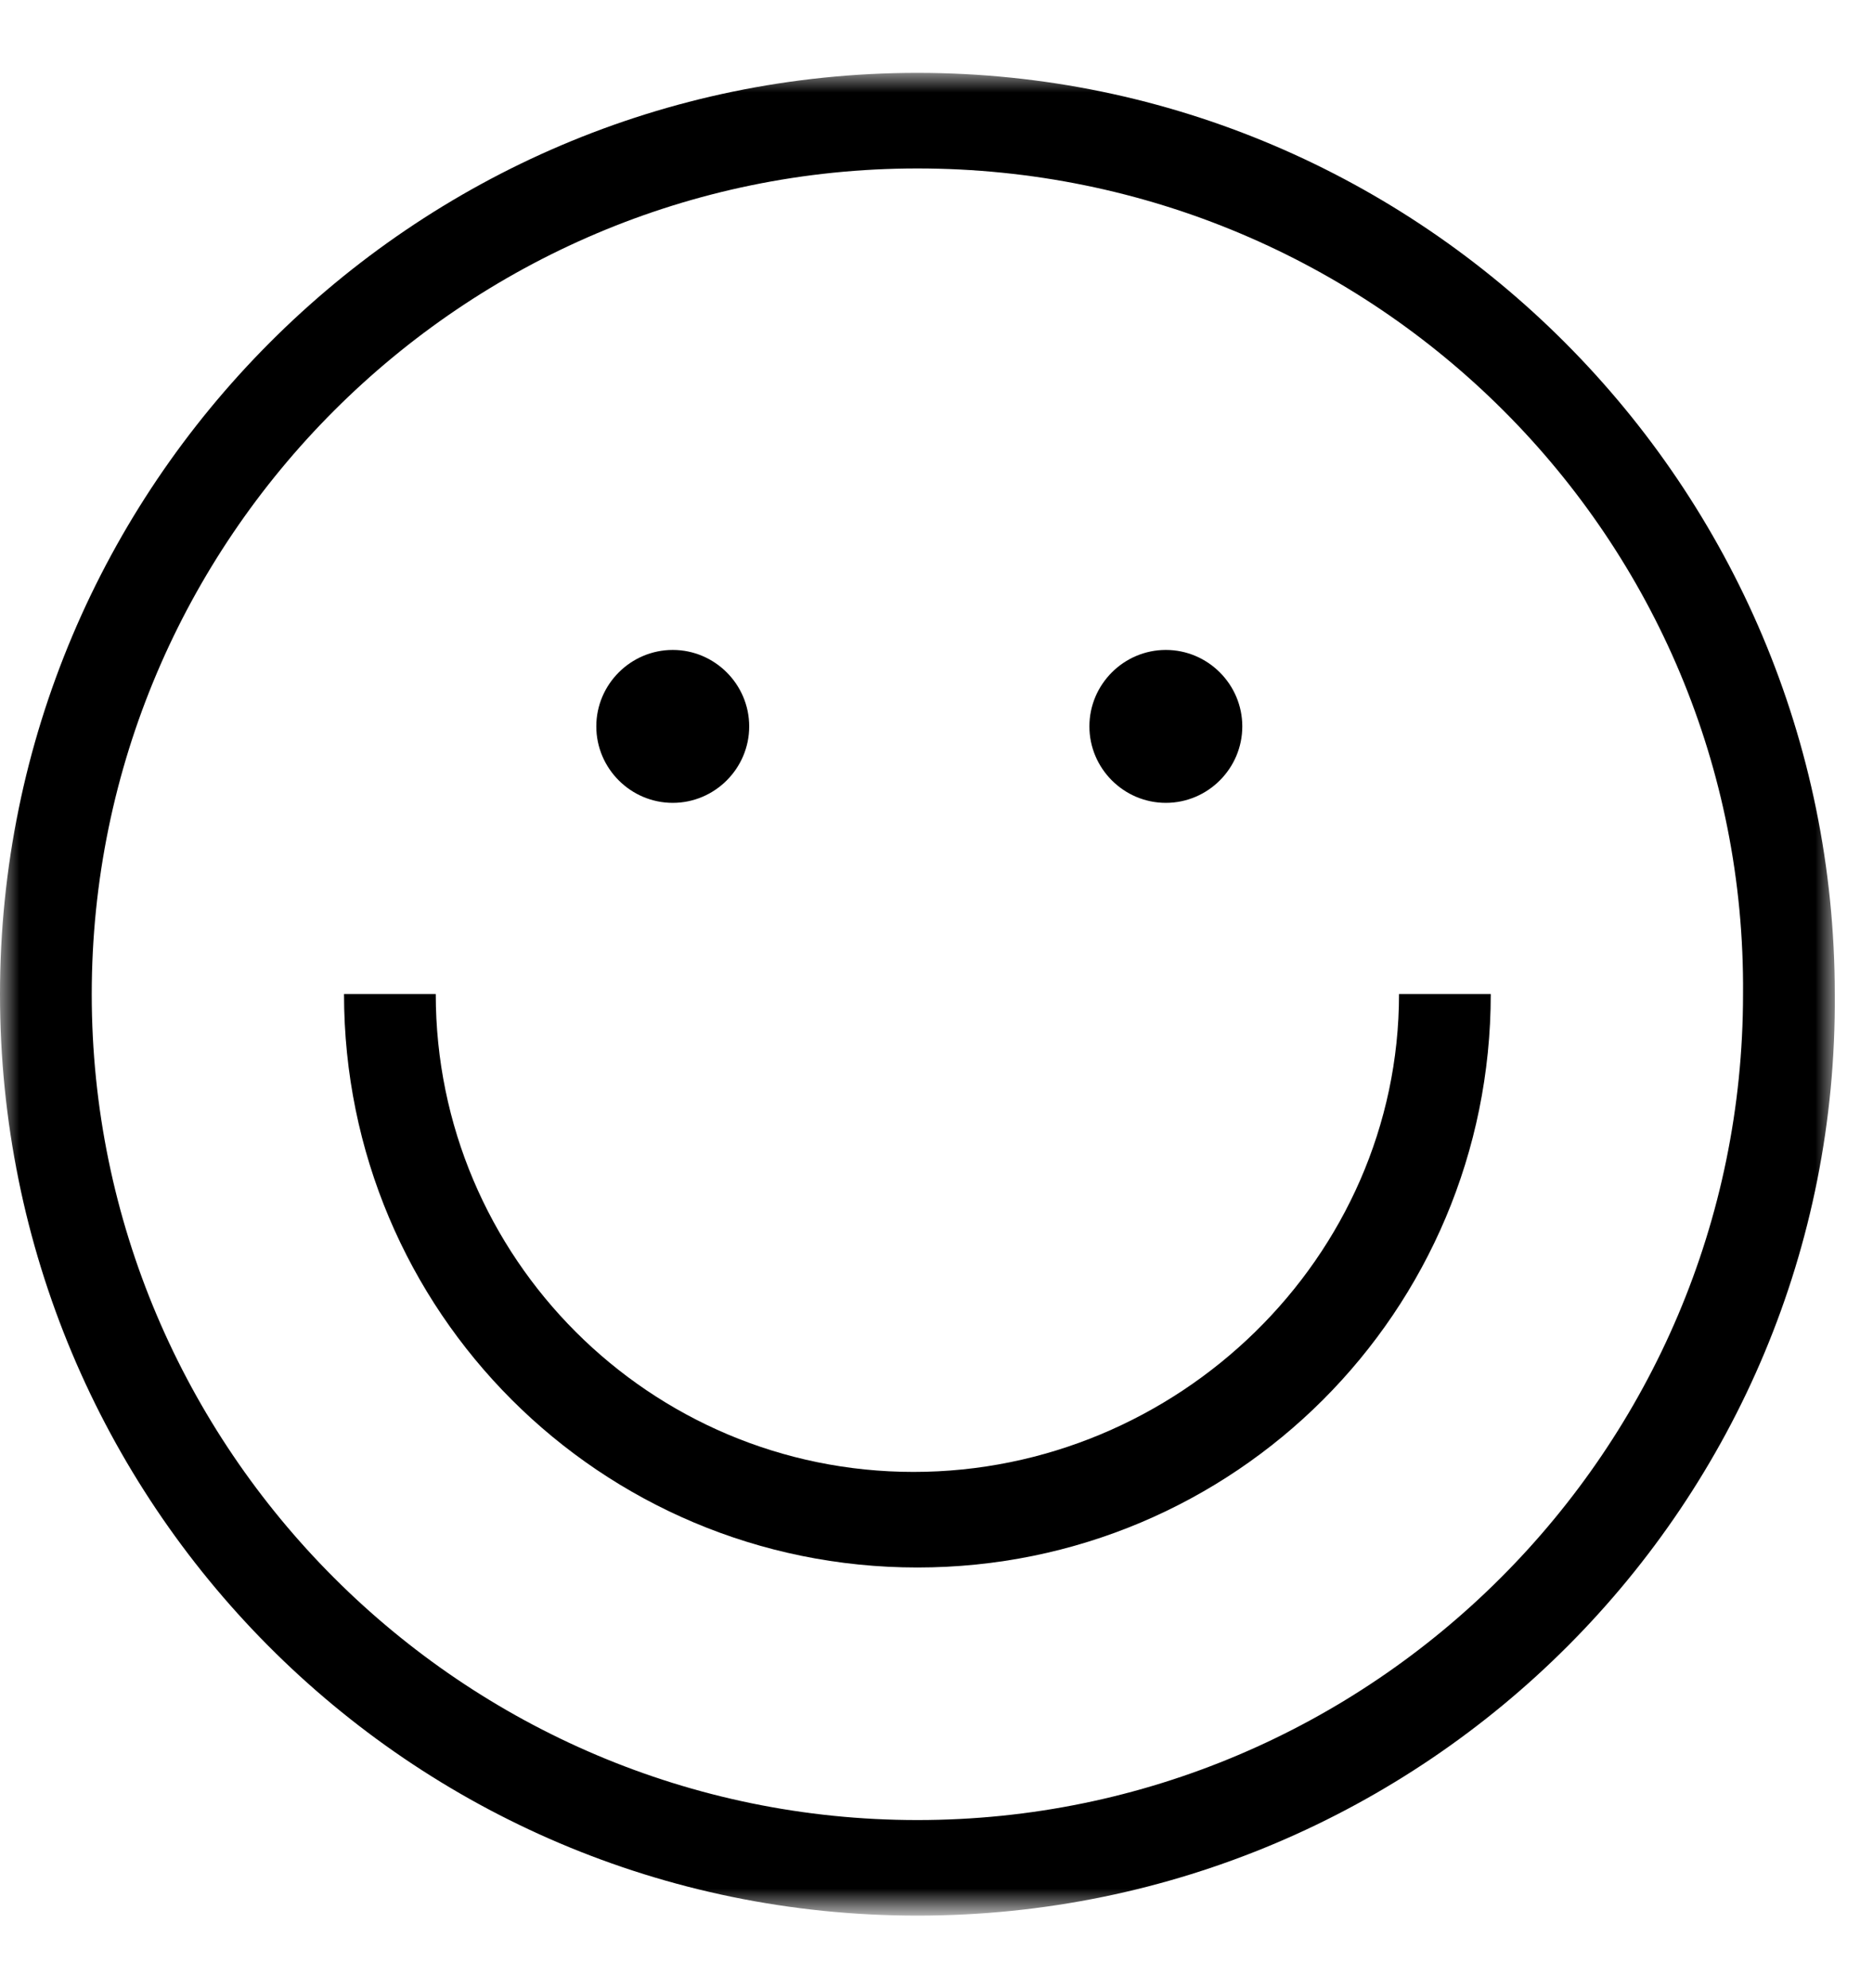
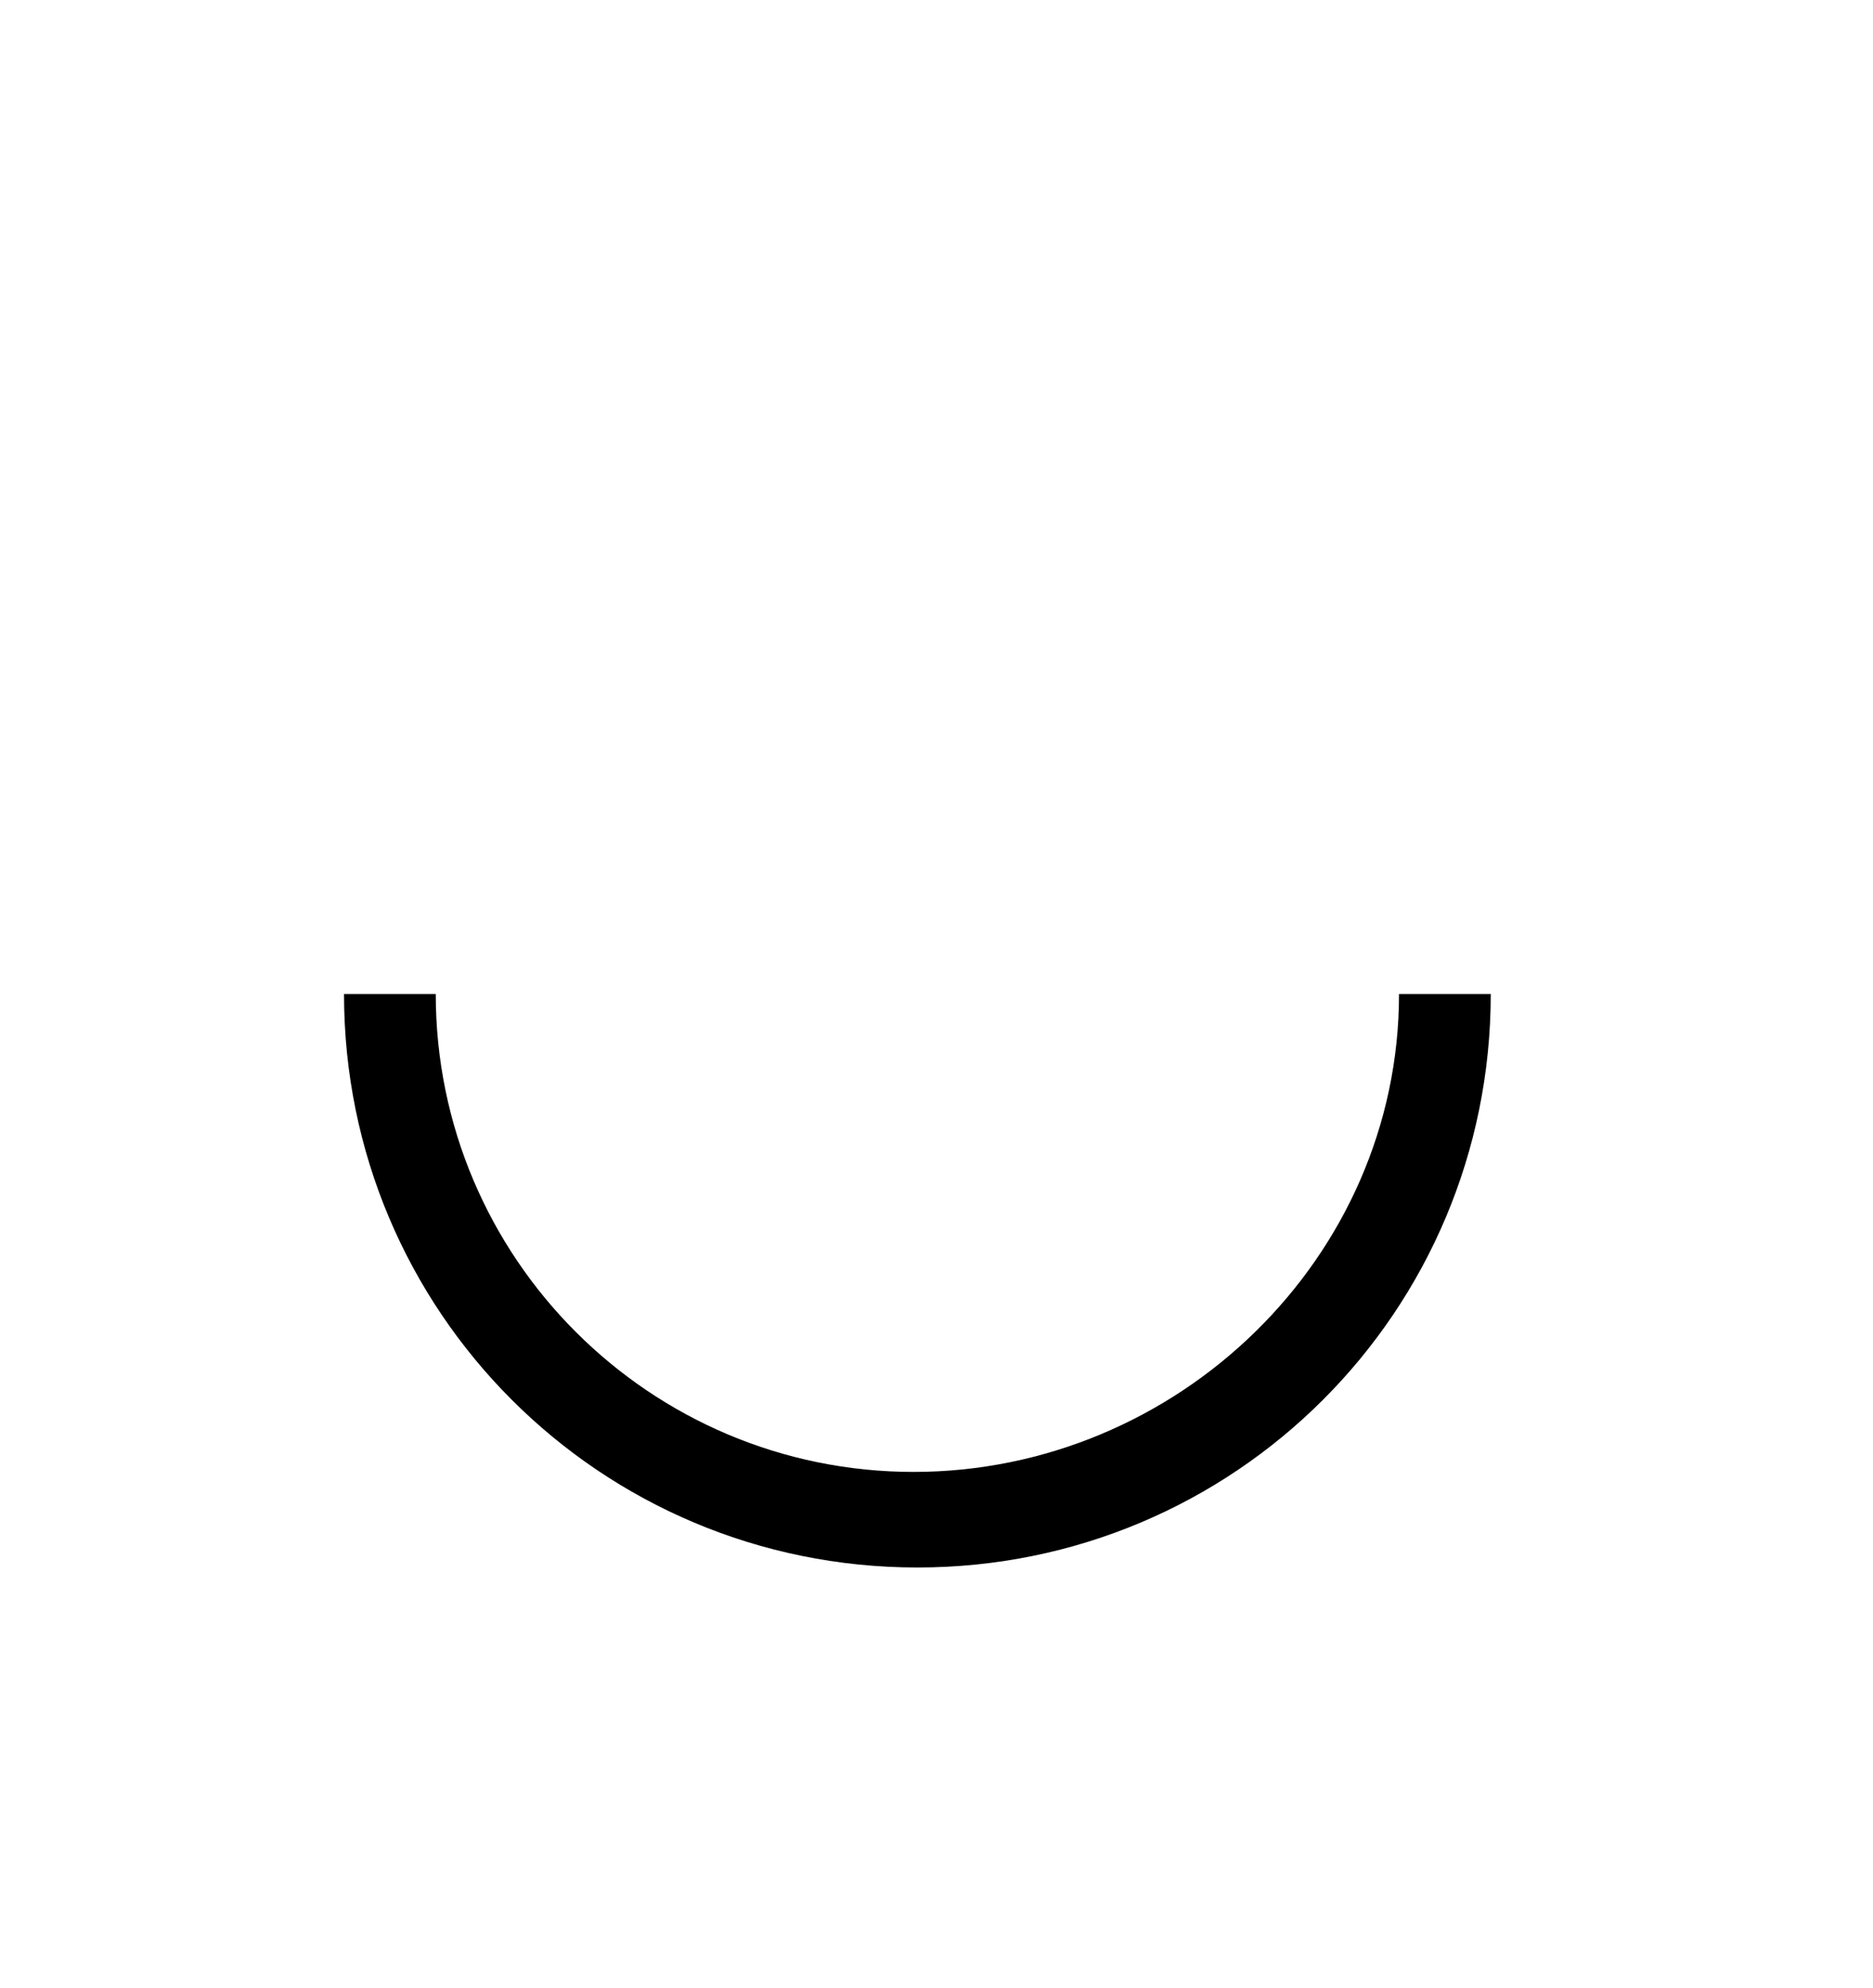
<svg xmlns="http://www.w3.org/2000/svg" version="1.1" id="Capa_1" x="0px" y="0px" viewBox="0 0 49 52" style="enable-background:new 0 0 49 52;" xml:space="preserve">
  <style type="text/css"> .st0{filter:url(#Adobe_OpacityMaskFilter);} .st1{fill:#FFFFFF;} .st2{mask:url(#mask-2);} </style>
  <title>731BE419-6D85-4735-9E0F-CF664581A9AB@3x</title>
  <g id="Pecket">
    <g id="Home-Copy" transform="translate(-168, -3149)">
      <g id="Group-10" transform="translate(168, 3149)">
-         <path id="Fill-1" d="M19.6,19c0,1.1-0.9,2-2,2c-1.1,0-2-0.9-2-2s0.9-2,2-2C18.7,17,19.6,17.9,19.6,19" />
-         <path id="Fill-3" d="M32.5,19c0,1.1-0.9,2-2,2c-1.1,0-2-0.9-2-2s0.9-2,2-2C31.6,17,32.5,17.9,32.5,19" />
        <g id="Group-7" transform="translate(0, 2.606)">
          <g id="Clip-6"> </g>
          <defs>
            <filter id="Adobe_OpacityMaskFilter" x="0" y="-0.7" width="48.1" height="48.1">
              <feColorMatrix type="matrix" values="1 0 0 0 0 0 1 0 0 0 0 0 1 0 0 0 0 0 1 0" />
            </filter>
          </defs>
          <mask maskUnits="userSpaceOnUse" x="0" y="-0.7" width="48.1" height="48.1" id="mask-2">
            <g class="st0">
-               <polygon id="path-1" class="st1" points="0,-0.7 48.1,-0.7 48.1,47.5 0,47.5 " />
-             </g>
+               </g>
          </mask>
-           <path id="Fill-5" class="st2" d="M24,1.8c-11.9,0-21.6,9.7-21.6,21.6C2.4,35.3,12.1,45,24,45s21.6-9.7,21.6-21.6 C45.7,11.5,36,1.8,24,1.8 M24,47.5c-13.3,0-24-10.8-24-24.1C0,10.1,10.8-0.7,24-0.7s24,10.8,24,24.1 C48.1,36.7,37.3,47.5,24,47.5" />
        </g>
        <path id="Fill-8" d="M24,41c-8.3,0-15-6.7-15-15h2.4c0,6.9,5.6,12.5,12.5,12.5S36.6,32.9,36.6,26H39C39,34.3,32.3,41,24,41" />
      </g>
    </g>
  </g>
</svg>